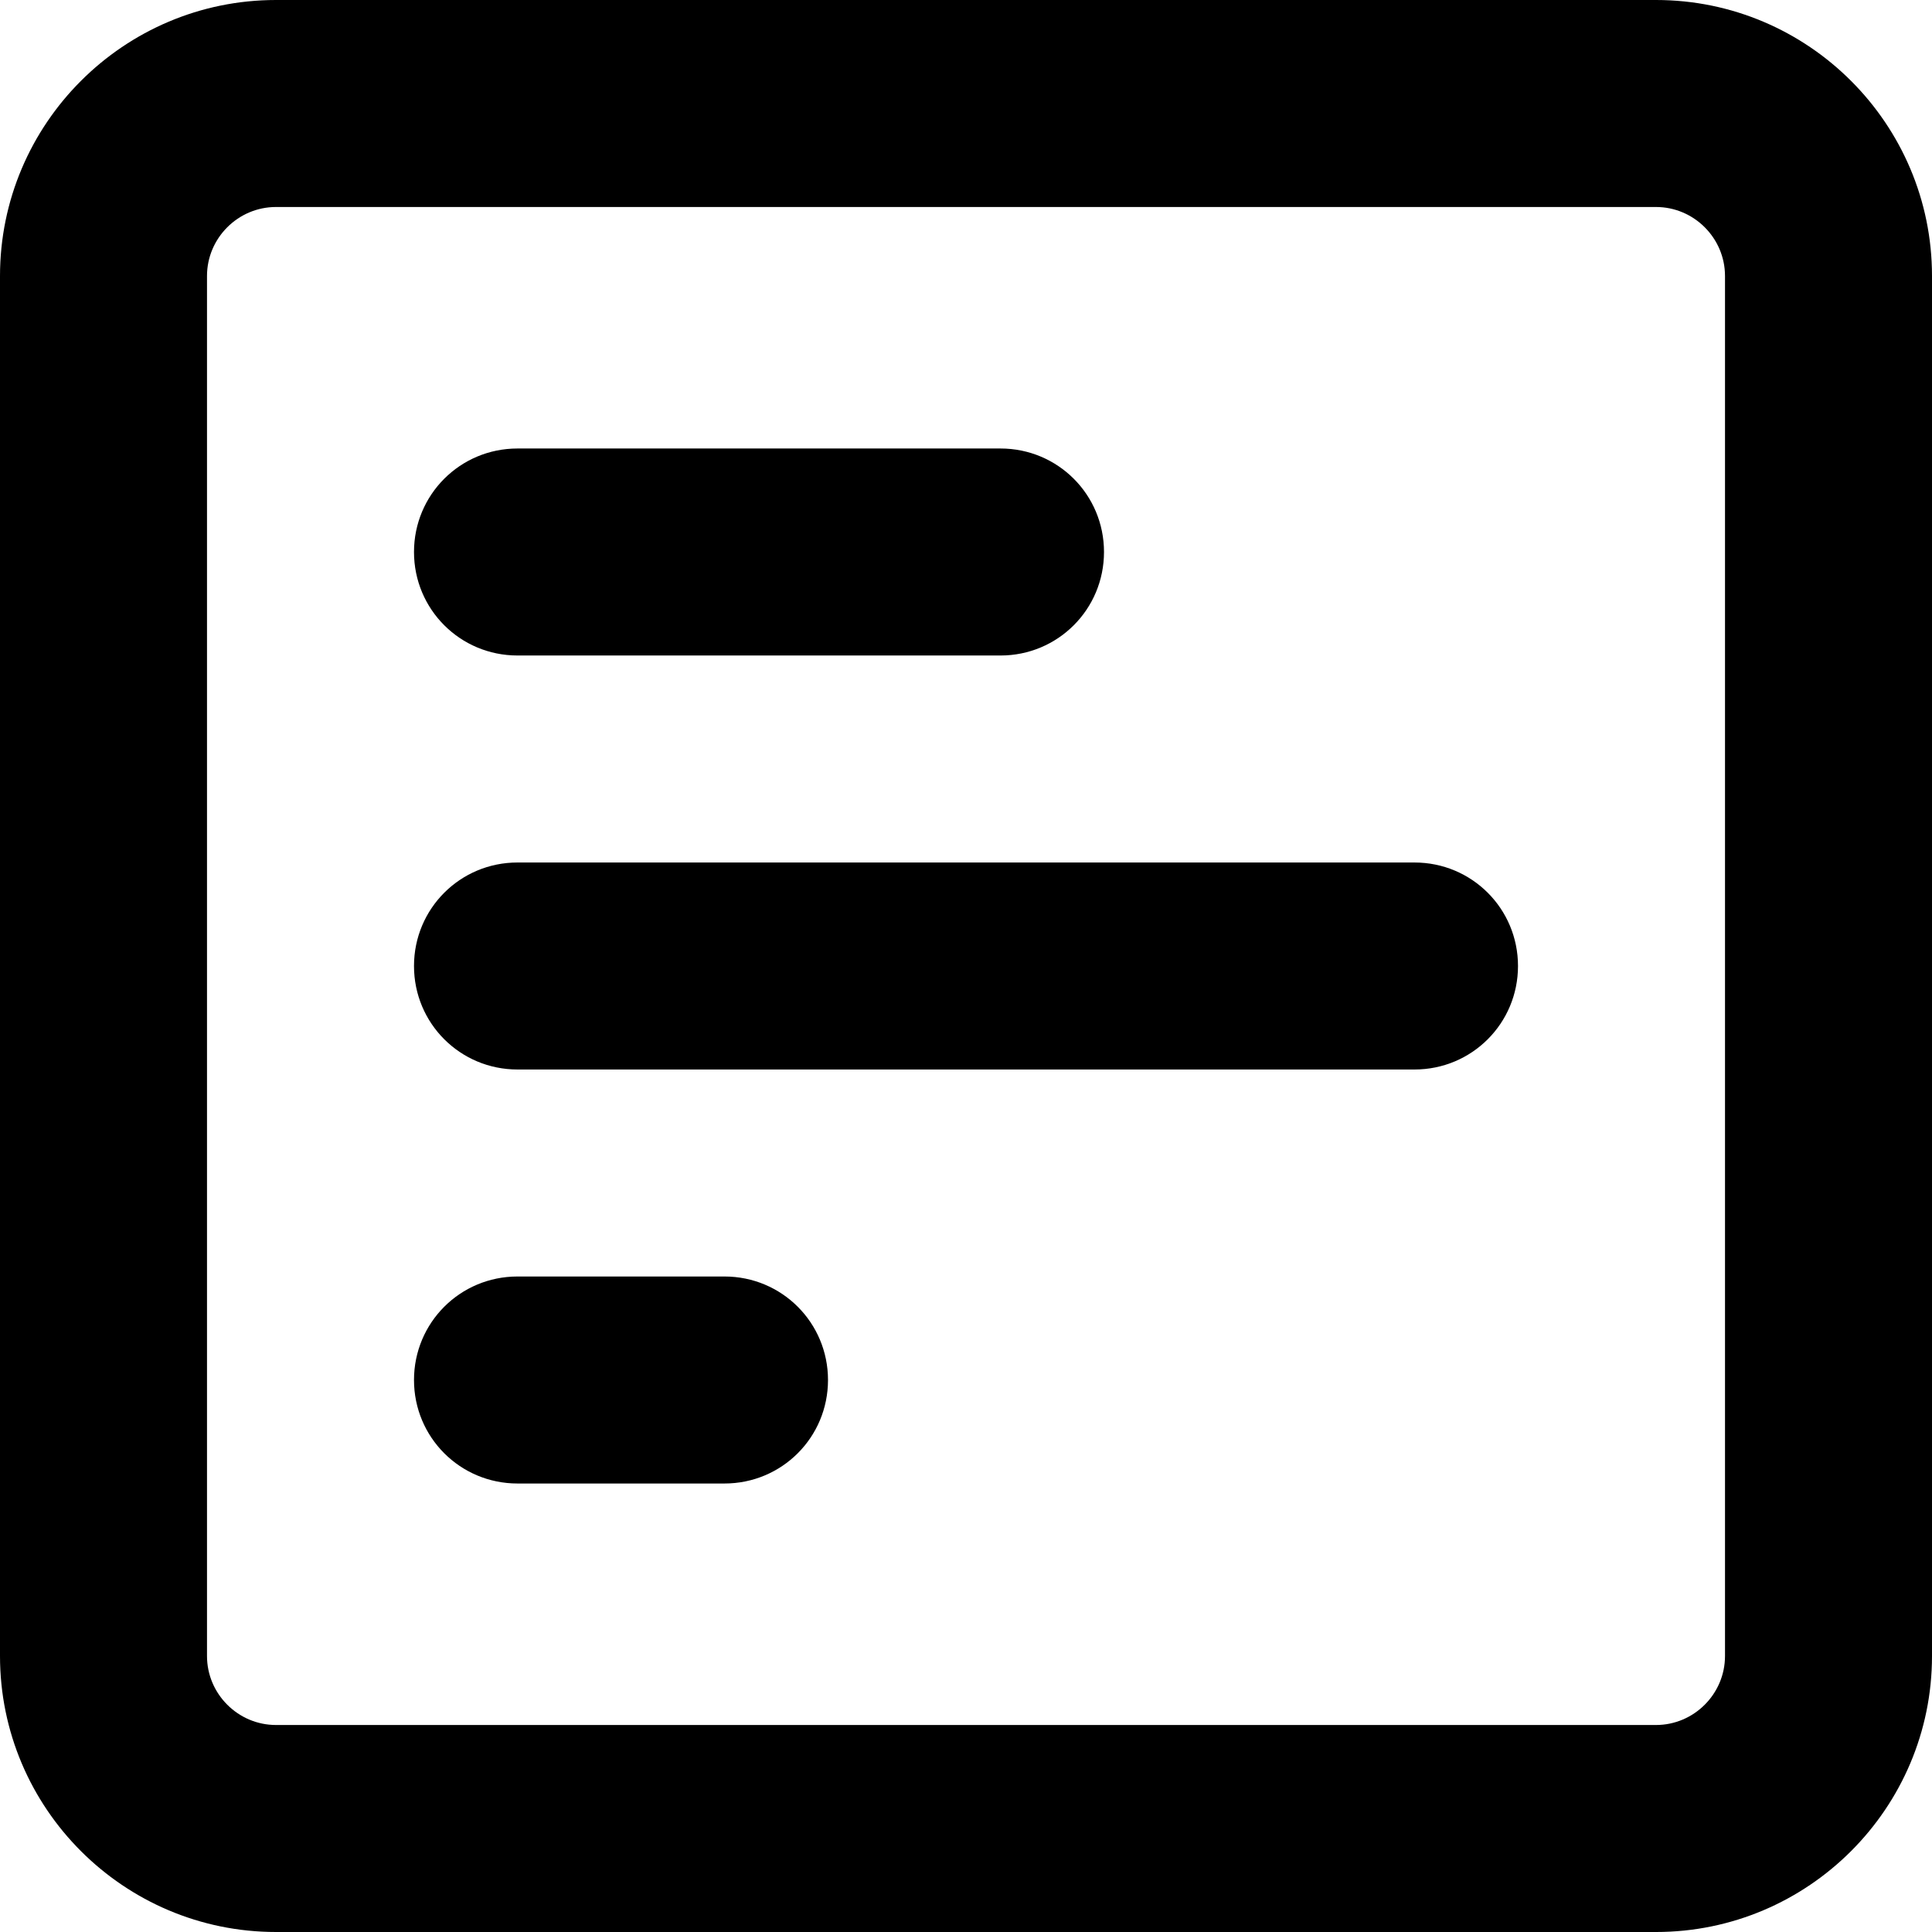
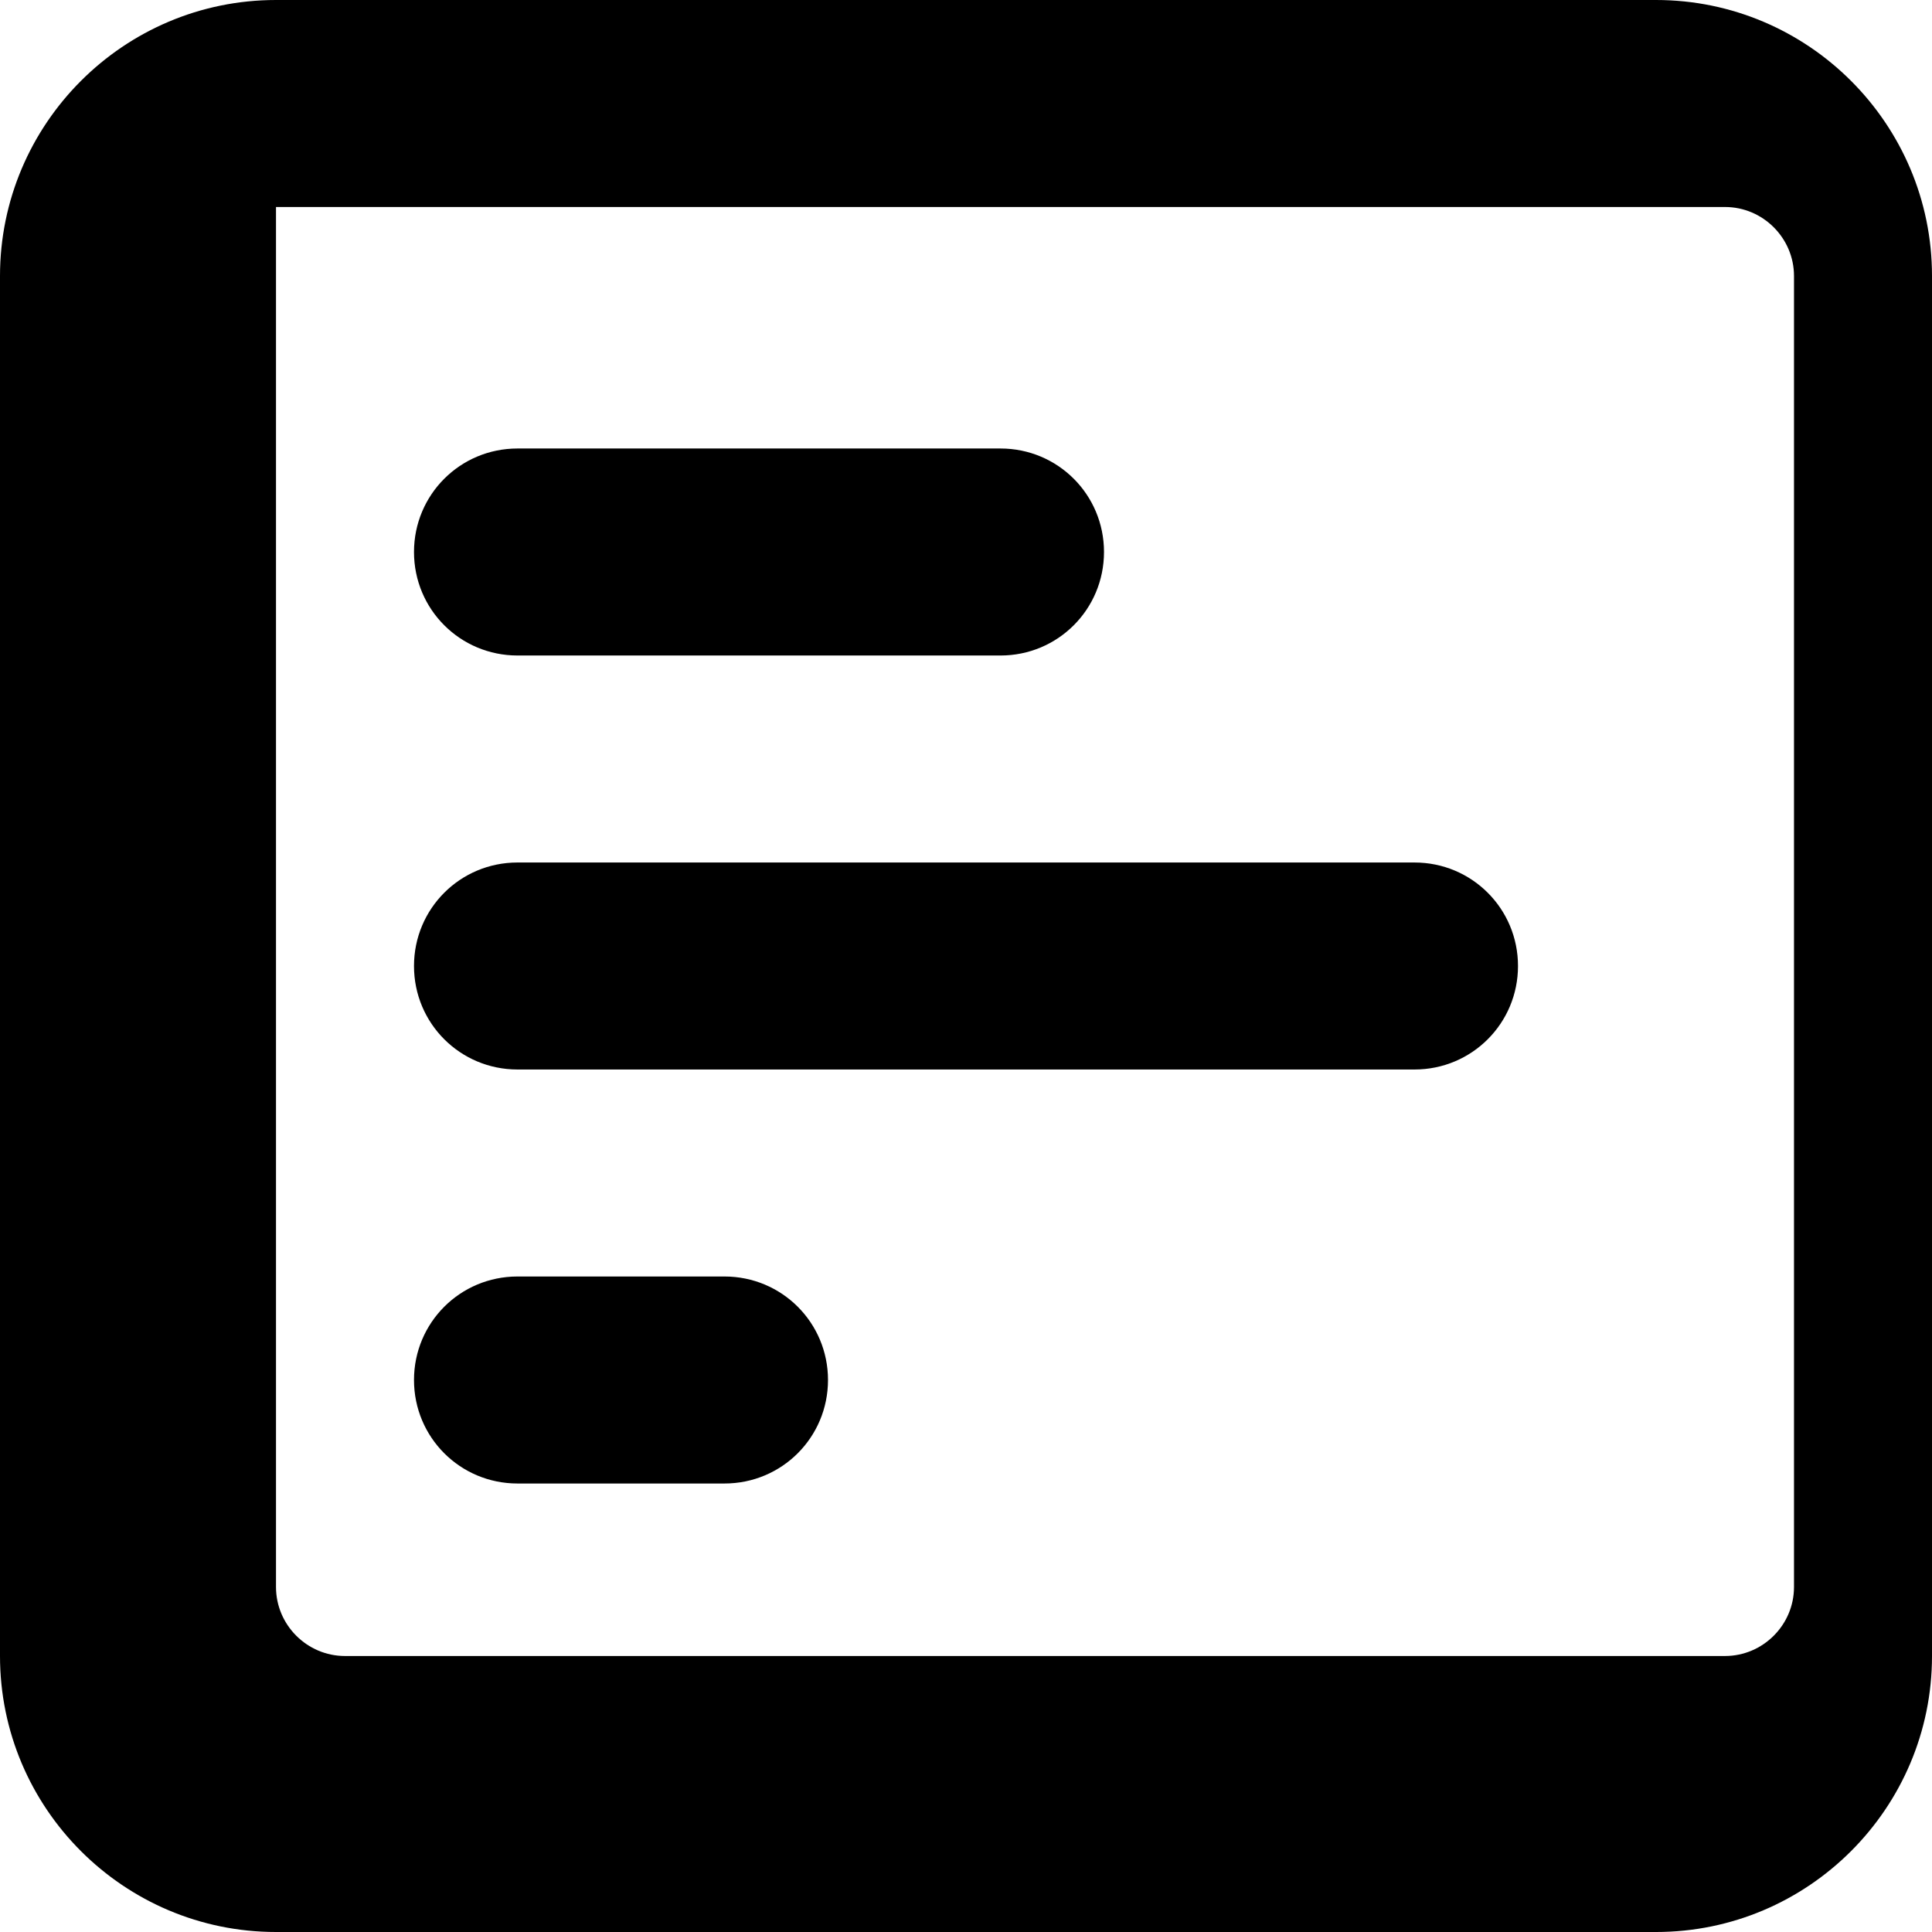
<svg xmlns="http://www.w3.org/2000/svg" xmlns:ns1="http://sodipodi.sourceforge.net/DTD/sodipodi-0.dtd" xmlns:ns2="http://www.inkscape.org/namespaces/inkscape" data-prefix="far" data-icon="square-poll-horizontal" class="svg-inline--fa fa-square-poll-horizontal " role="img" viewBox="0 0 448 448" aria-hidden="true" version="1.1" id="svg1" ns1:docname="ICON_datamgt.svg" width="448" height="448" ns2:version="1.3.2 (091e20e, 2023-11-25, custom)">
  <defs id="defs1" />
  <ns1:namedview id="namedview1" pagecolor="#ffffff" bordercolor="#000000" borderopacity="0.25" ns2:showpageshadow="2" ns2:pageopacity="0.0" ns2:pagecheckerboard="0" ns2:deskcolor="#d1d1d1" ns2:zoom="1.5878906" ns2:cx="224.1968" ns2:cy="223.88192" ns2:window-width="1920" ns2:window-height="1009" ns2:window-x="-8" ns2:window-y="-8" ns2:window-maximized="1" ns2:current-layer="svg1" />
-   <path fill="currentColor" d="m 64,48 c -8.8,0 -16,7.2 -16,16 v 320 c 0,8.8 7.2,16 16,16 h 320 c 8.8,0 16,-7.2 16,-16 V 64 c 0,-8.8 -7.2,-16 -16,-16 z M 0,64 C 0,28.7 28.7,0 64,0 h 320 c 35.3,0 64,28.7 64,64 v 320 c 0,35.3 -28.7,64 -64,64 H 64 C 28.7,448 0,419.3 0,384 Z m 256,64 c 0,13.3 -10.7,24 -24,24 H 120 c -13.3,0 -24,-10.7 -24,-24 0,-13.3 10.7,-24 24,-24 h 112 c 13.3,0 24,10.7 24,24 z m 72,72 c 13.3,0 24,10.7 24,24 0,13.3 -10.7,24 -24,24 H 120 c -13.3,0 -24,-10.7 -24,-24 0,-13.3 10.7,-24 24,-24 z M 192,320 c 0,13.3 -10.7,24 -24,24 h -48 c -13.3,0 -24,-10.7 -24,-24 0,-13.3 10.7,-24 24,-24 h 48 c 13.3,0 24,10.7 24,24 z" id="path1" />
+   <path fill="currentColor" d="m 64,48 v 320 c 0,8.8 7.2,16 16,16 h 320 c 8.8,0 16,-7.2 16,-16 V 64 c 0,-8.8 -7.2,-16 -16,-16 z M 0,64 C 0,28.7 28.7,0 64,0 h 320 c 35.3,0 64,28.7 64,64 v 320 c 0,35.3 -28.7,64 -64,64 H 64 C 28.7,448 0,419.3 0,384 Z m 256,64 c 0,13.3 -10.7,24 -24,24 H 120 c -13.3,0 -24,-10.7 -24,-24 0,-13.3 10.7,-24 24,-24 h 112 c 13.3,0 24,10.7 24,24 z m 72,72 c 13.3,0 24,10.7 24,24 0,13.3 -10.7,24 -24,24 H 120 c -13.3,0 -24,-10.7 -24,-24 0,-13.3 10.7,-24 24,-24 z M 192,320 c 0,13.3 -10.7,24 -24,24 h -48 c -13.3,0 -24,-10.7 -24,-24 0,-13.3 10.7,-24 24,-24 h 48 c 13.3,0 24,10.7 24,24 z" id="path1" />
</svg>